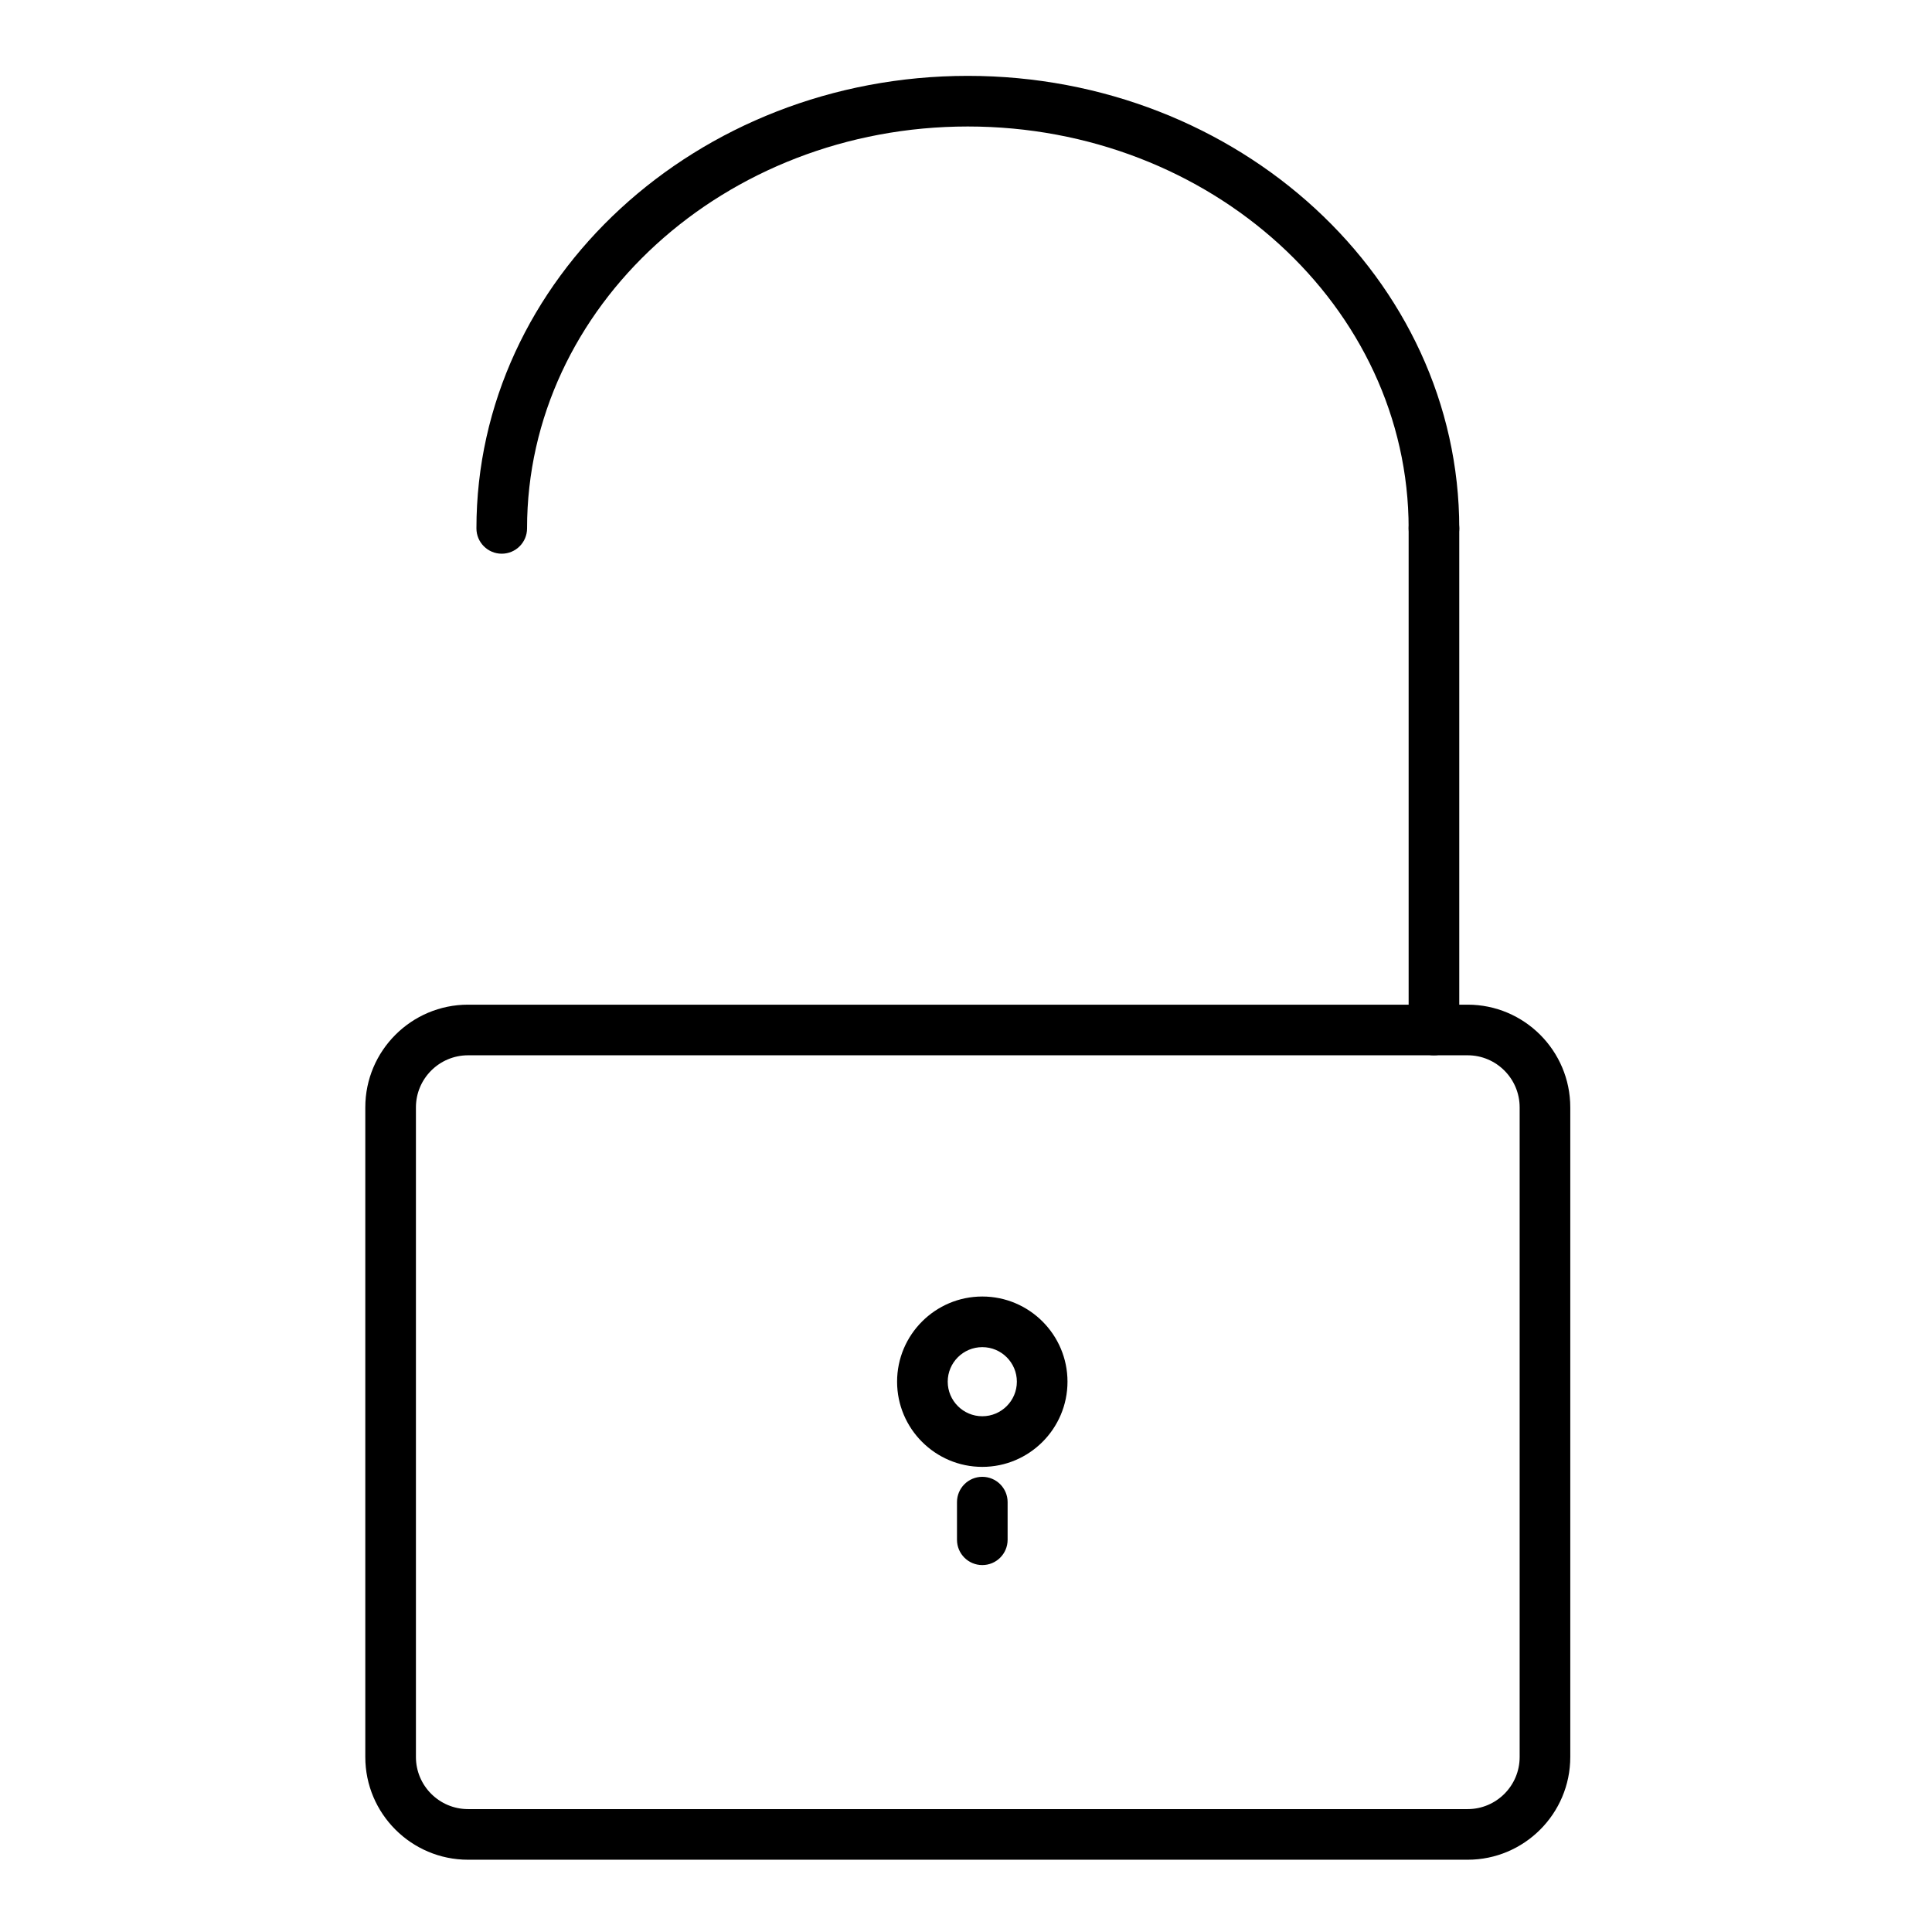
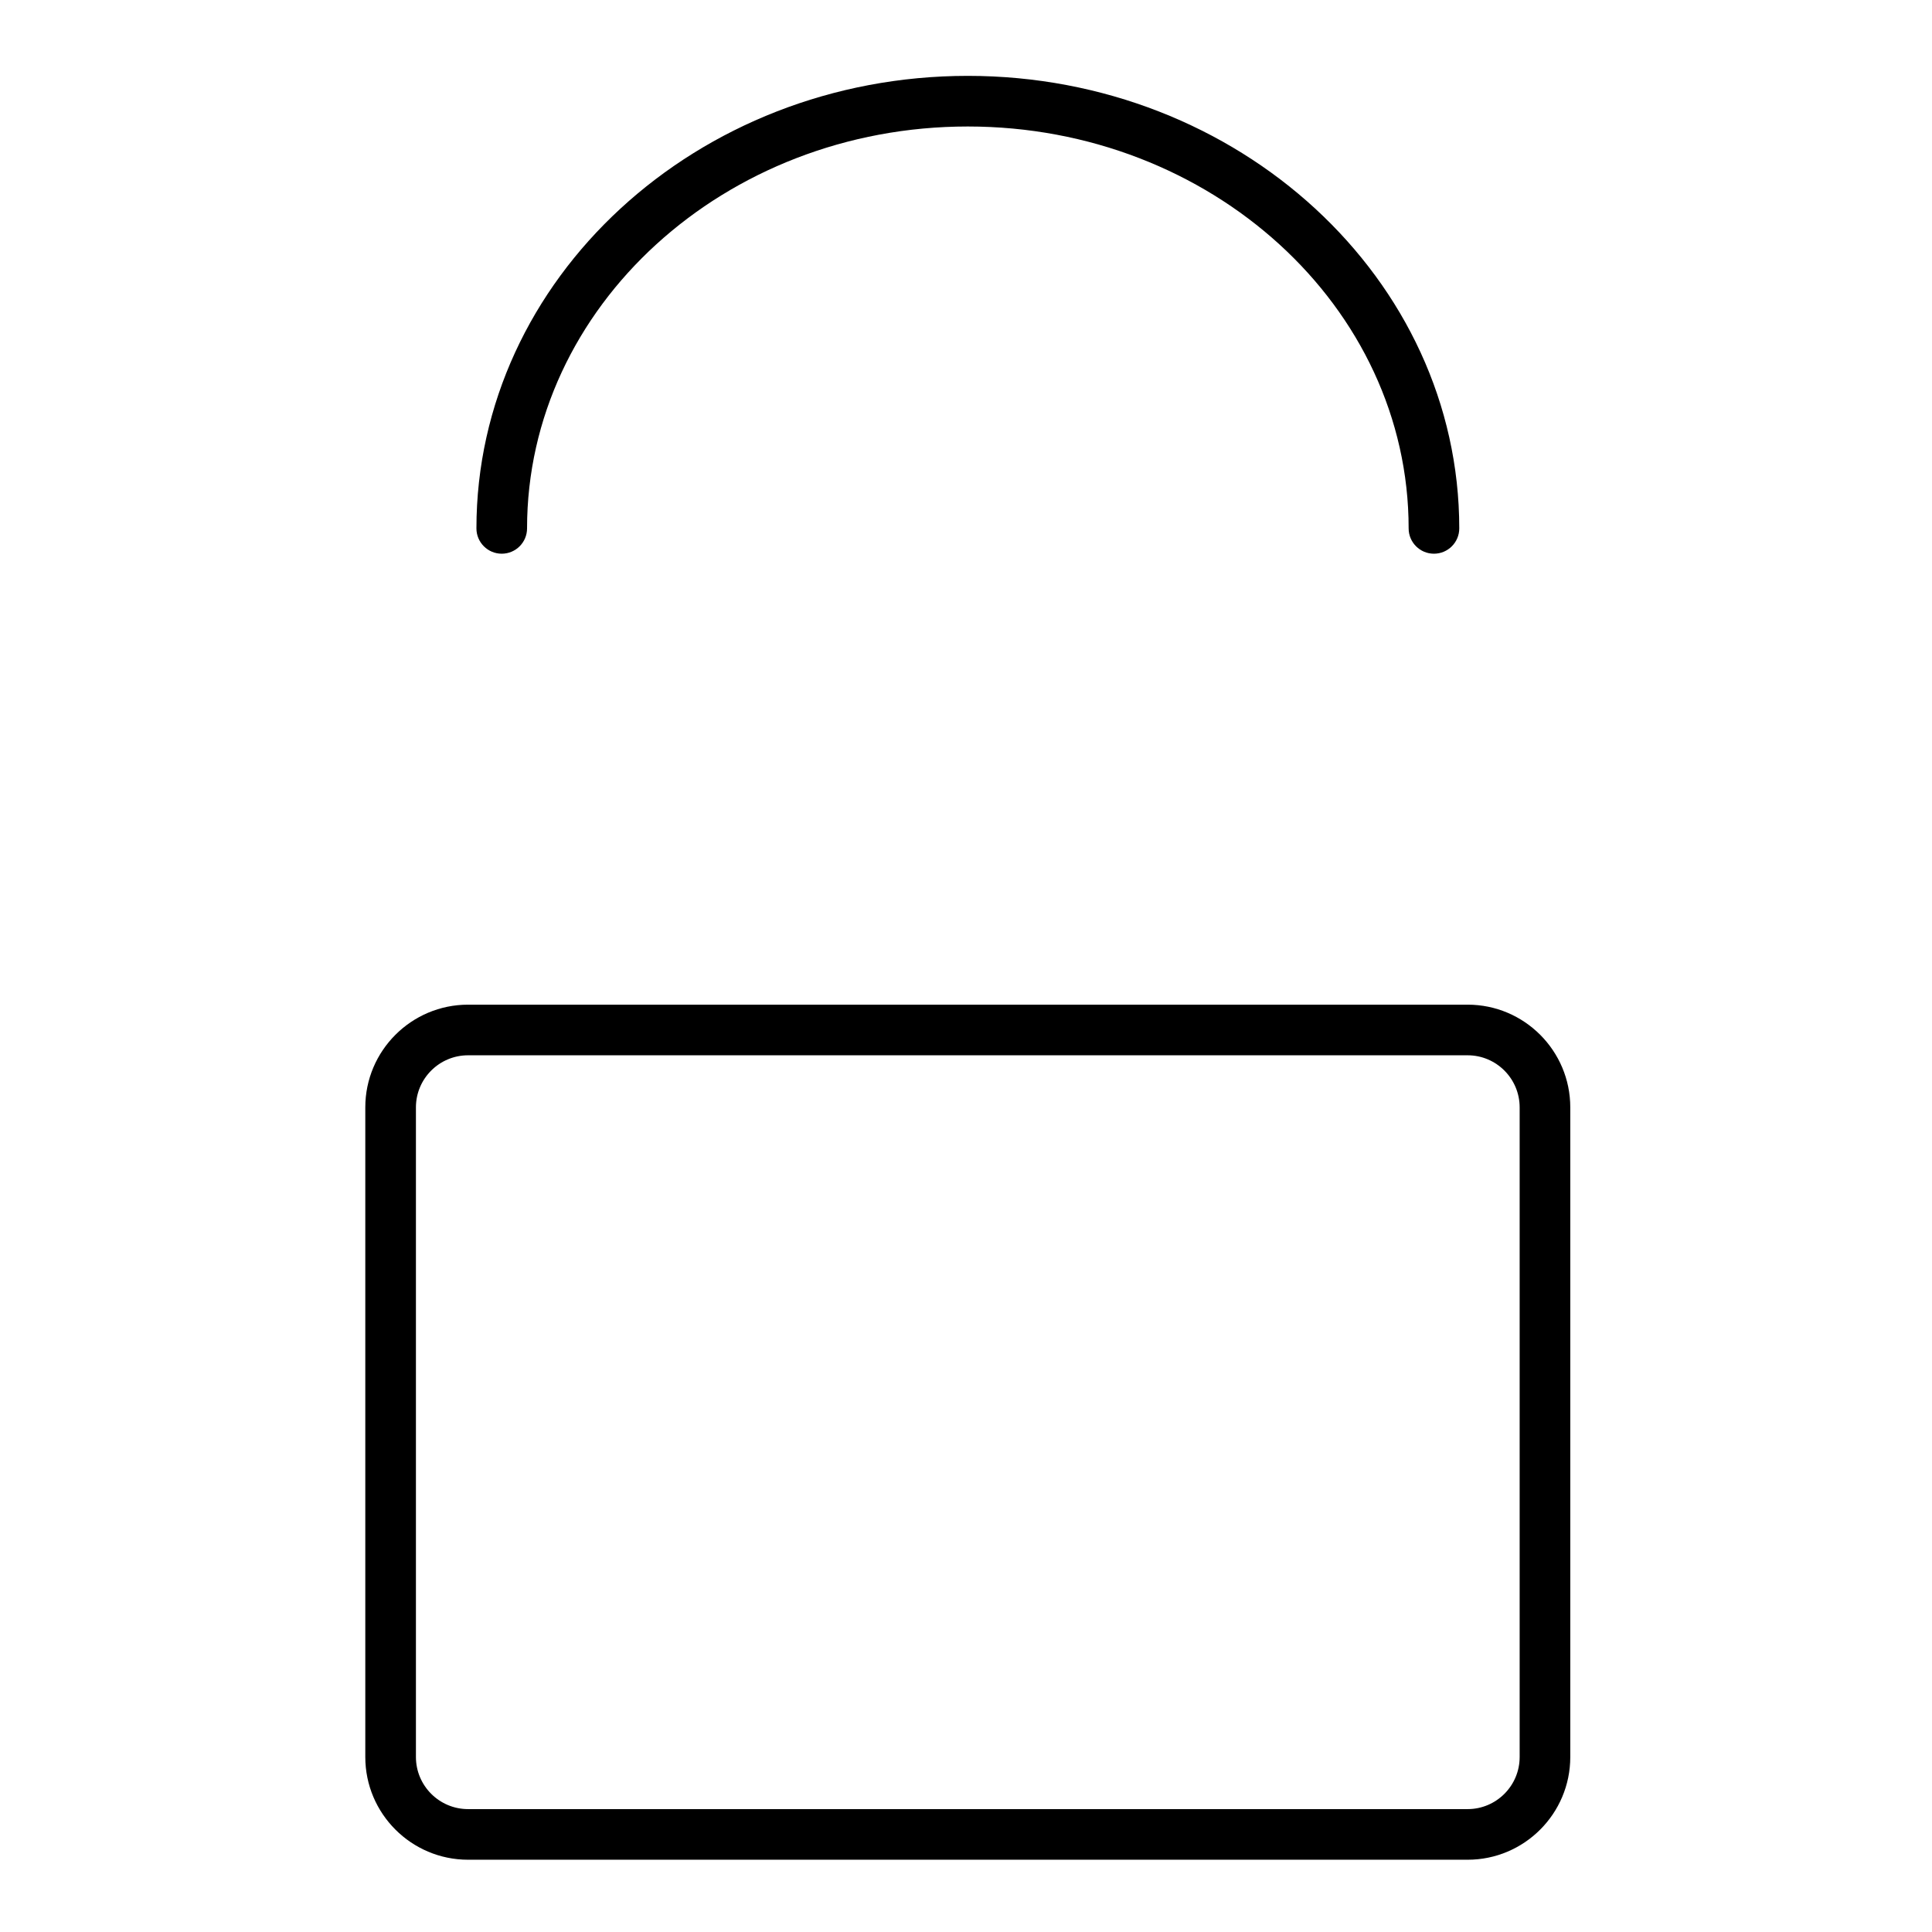
<svg xmlns="http://www.w3.org/2000/svg" fill="#000000" width="800px" height="800px" viewBox="0 0 512 512" version="1.1" xml:space="preserve">
  <g id="_x37_07-_unlock__x2C__security_x2C___security__x2C_">
    <g>
      <g>
        <path d="M388.941,492.847h-264.9c-15.016,0-27.233-12.209-27.233-27.217V293.464c0-15.008,12.217-27.217,27.233-27.217h264.9     c14.998,0,27.199,12.209,27.199,27.217V465.63C416.141,480.638,403.939,492.847,388.941,492.847z M124.041,279.663     c-7.618,0-13.816,6.191-13.816,13.801V465.63c0,7.609,6.198,13.801,13.816,13.801h264.9c7.6,0,13.783-6.191,13.783-13.801     V293.464c0-7.609-6.184-13.801-13.783-13.801H124.041z" />
      </g>
      <g>
        <path d="M380.011,146.738c-3.705,0-6.708-3.003-6.708-6.708c0-58.729-52.409-106.508-116.828-106.508     c-64.404,0-116.8,47.779-116.8,106.508c0,3.705-3.003,6.708-6.708,6.708s-6.708-3.003-6.708-6.708     c0-66.126,58.416-119.924,130.217-119.924c71.817,0,130.244,53.798,130.244,119.924     C386.719,143.735,383.716,146.738,380.011,146.738z" />
      </g>
      <g>
-         <path d="M380.011,279.663c-3.705,0-6.708-3.003-6.708-6.708V140.03c0-3.705,3.003-6.708,6.708-6.708s6.708,3.003,6.708,6.708     v132.925C386.719,276.66,383.716,279.663,380.011,279.663z" />
-       </g>
+         </g>
      <g>
-         <path d="M260.32,414.762c-3.705,0-6.708-3.003-6.708-6.708v-9.972c0-3.705,3.003-6.708,6.708-6.708     c3.705,0,6.709,3.003,6.709,6.708v9.972C267.029,411.759,264.025,414.762,260.32,414.762z" />
-       </g>
+         </g>
      <g>
-         <path d="M260.32,388.737c-12.452,0-22.582-10.129-22.582-22.58c0-12.444,10.13-22.567,22.582-22.567     c12.449,0,22.577,10.123,22.577,22.567C282.897,378.608,272.77,388.737,260.32,388.737z M260.32,357.006     c-5.054,0-9.165,4.105-9.165,9.151c0,5.053,4.111,9.164,9.165,9.164c5.051,0,9.16-4.111,9.16-9.164     C269.48,361.111,265.371,357.006,260.32,357.006z" />
-       </g>
+         </g>
    </g>
  </g>
  <g id="Layer_1" />
</svg>